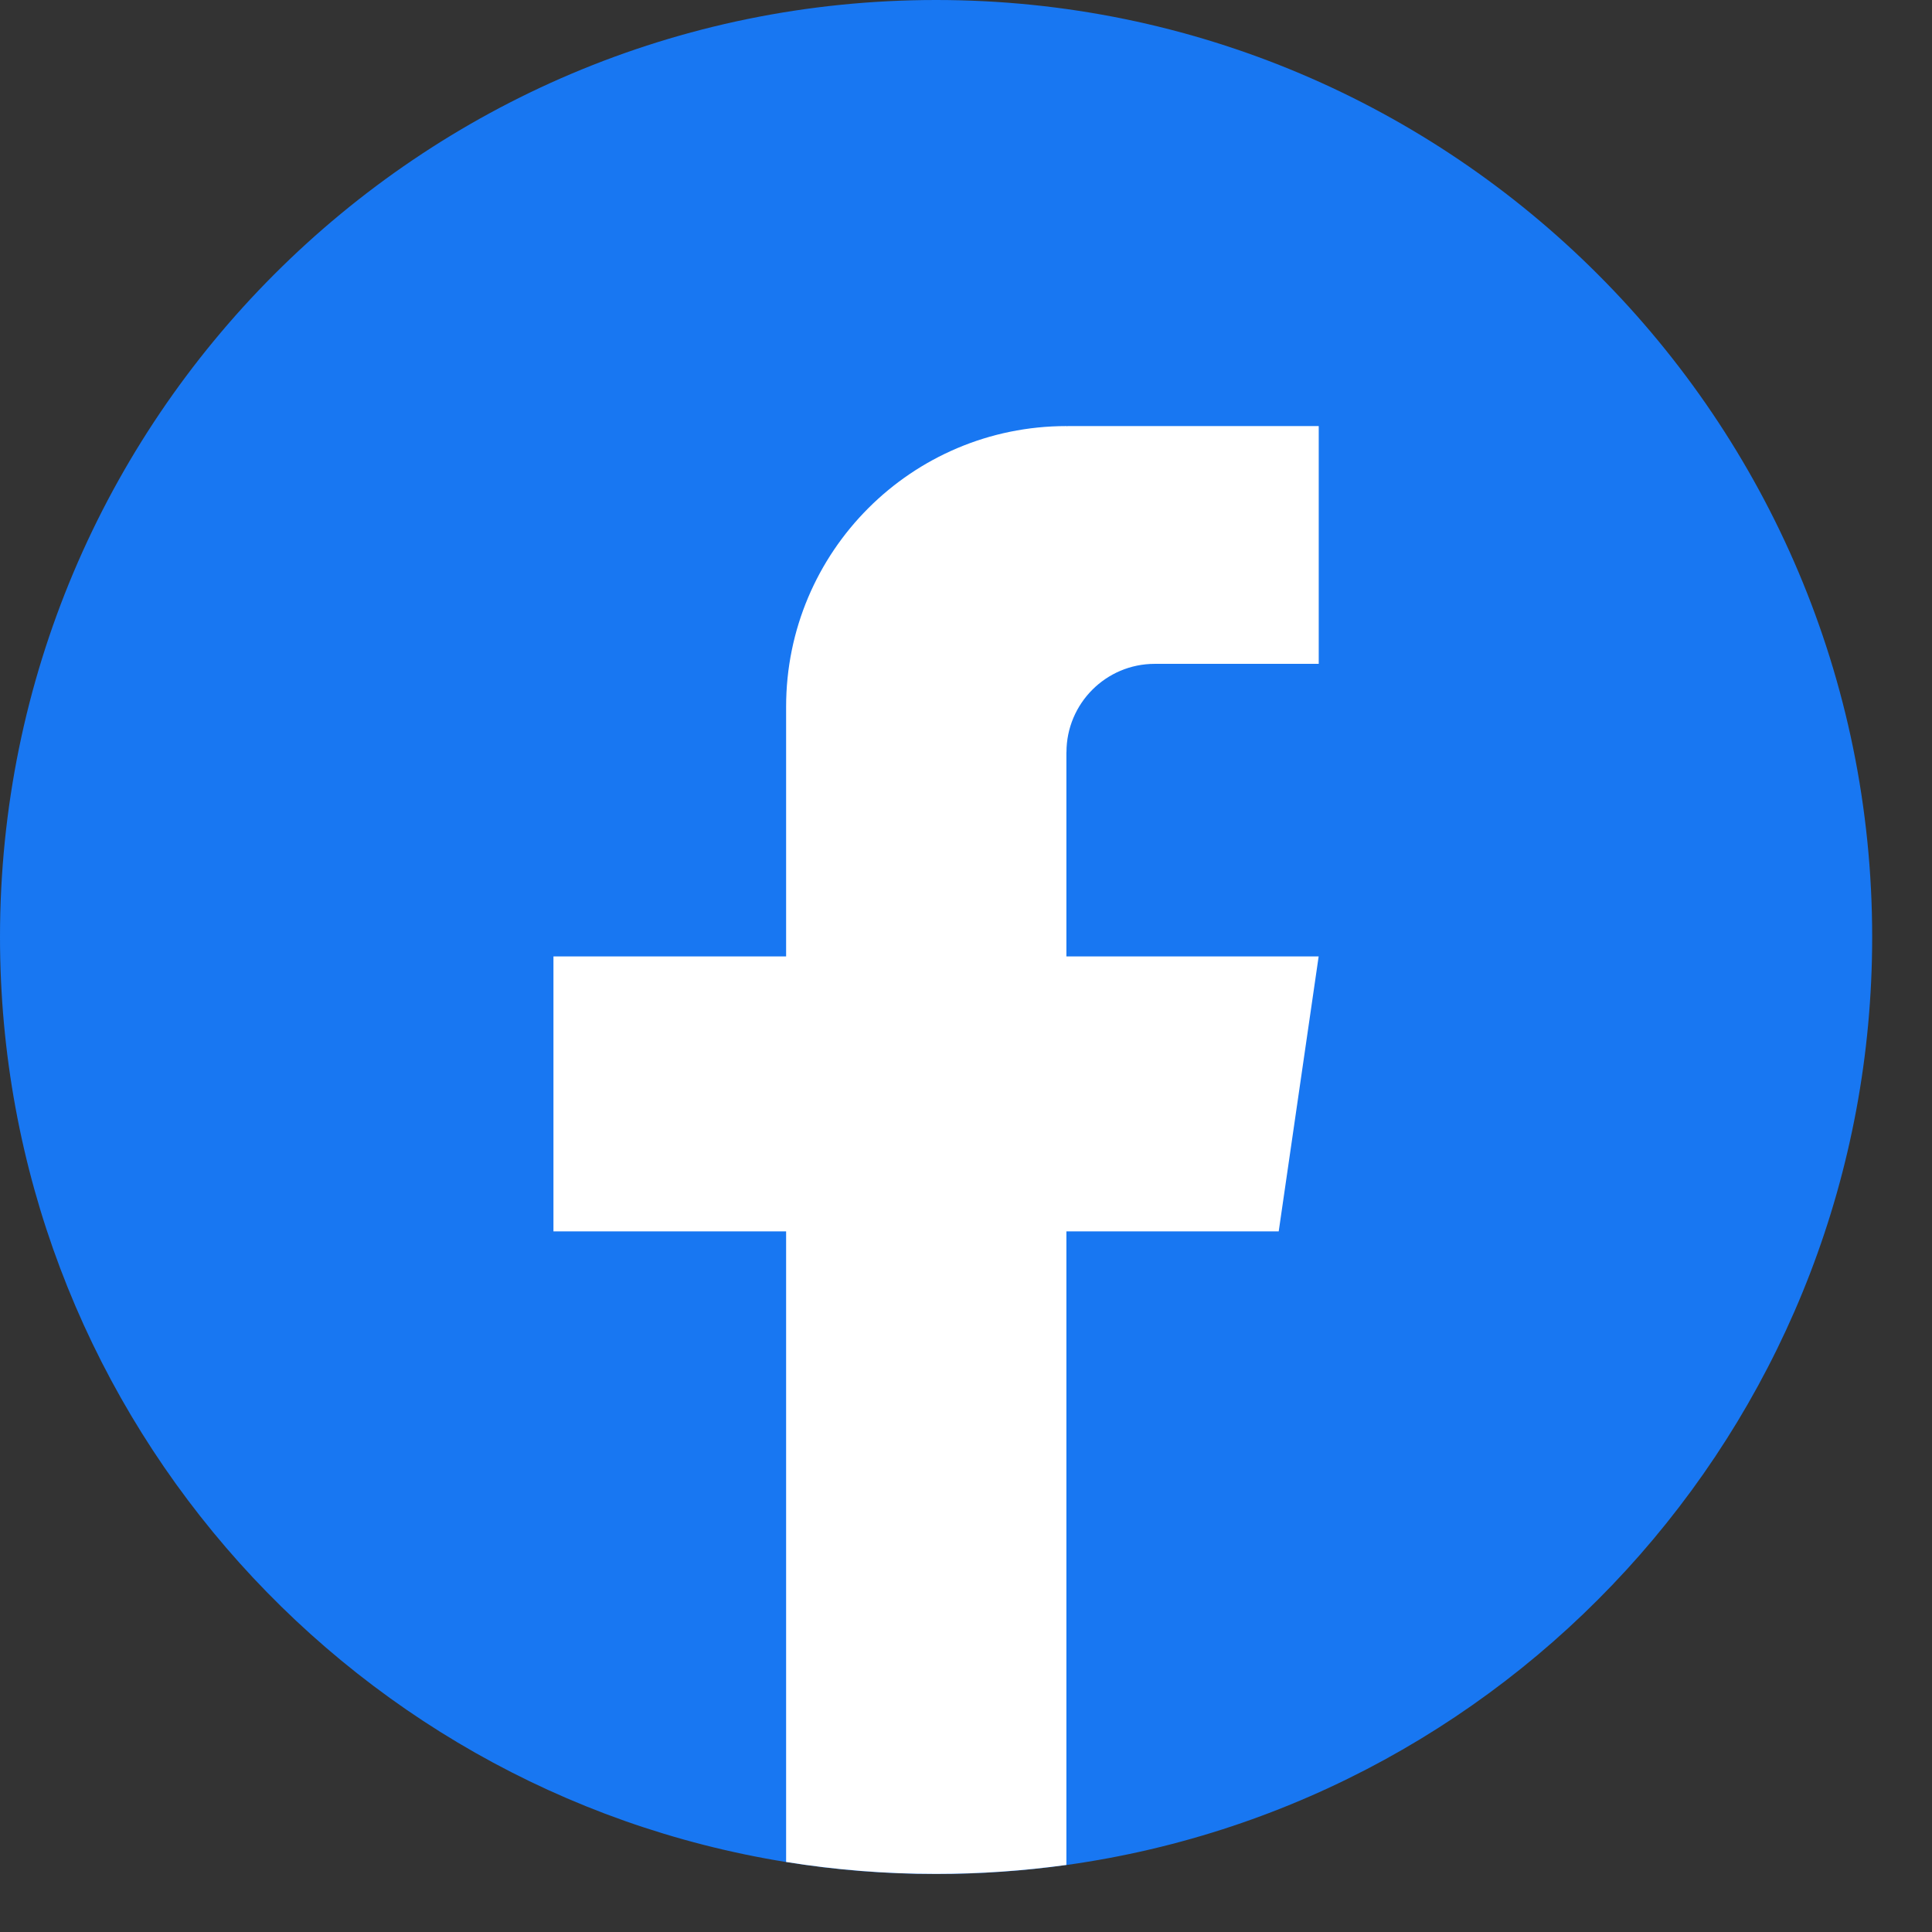
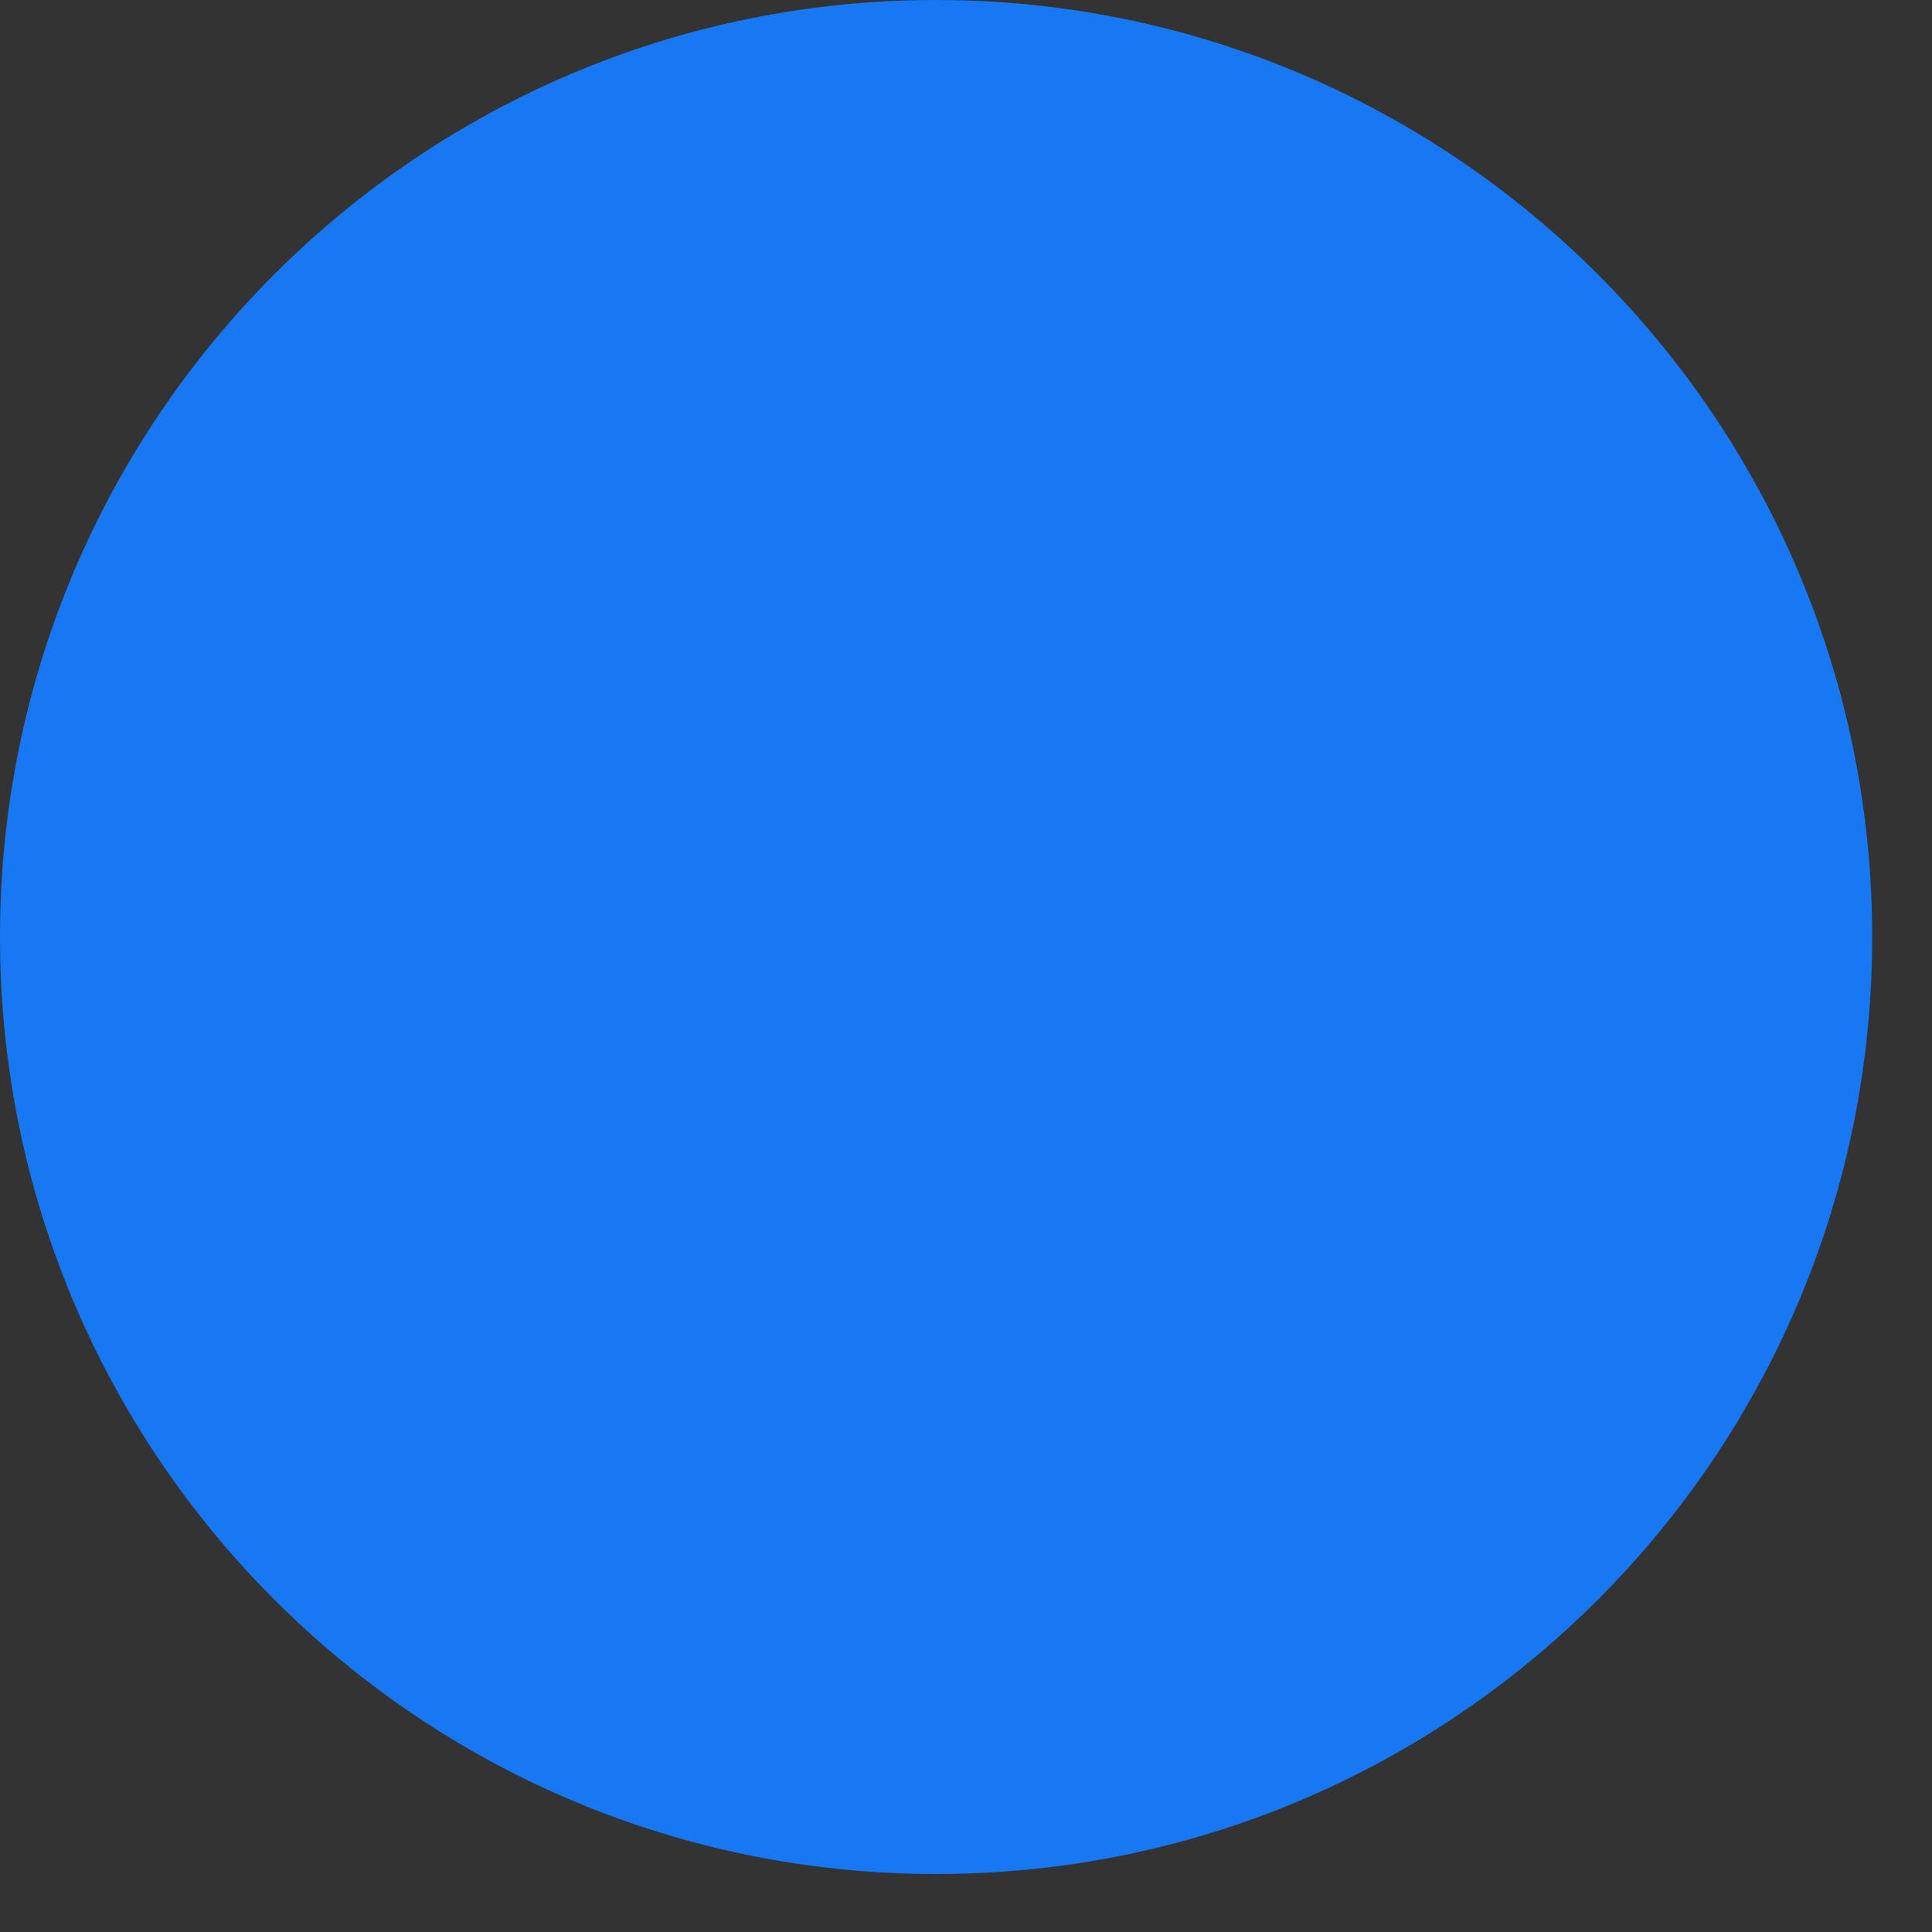
<svg xmlns="http://www.w3.org/2000/svg" width="28" height="28" viewBox="0 0 28 28" fill="none">
  <rect x="0" y="0" width="28" height="28" fill="#333333" stroke="none" />
  <path d="M27.133 13.58C27.133 20.439 22.054 26.109 15.456 27.029C14.839 27.115 14.207 27.16 13.567 27.16C12.827 27.16 12.101 27.101 11.394 26.986C4.934 25.945 0 20.339 0 13.58C0 6.08 6.074 0 13.566 0C21.057 0 27.133 6.08 27.133 13.58Z" fill="#1877F2" />
-   <path d="M15.455 10.903V13.861H19.111L18.532 17.846H15.455V27.028C14.838 27.113 14.207 27.158 13.566 27.158C12.827 27.158 12.1 27.099 11.393 26.985V17.846H8.021V13.861H11.393V10.242C11.393 7.996 13.212 6.175 15.456 6.175V6.177C15.463 6.177 15.468 6.175 15.475 6.175H19.112V9.621H16.735C16.029 9.621 15.456 10.195 15.456 10.902L15.455 10.903Z" fill="white" />
</svg>